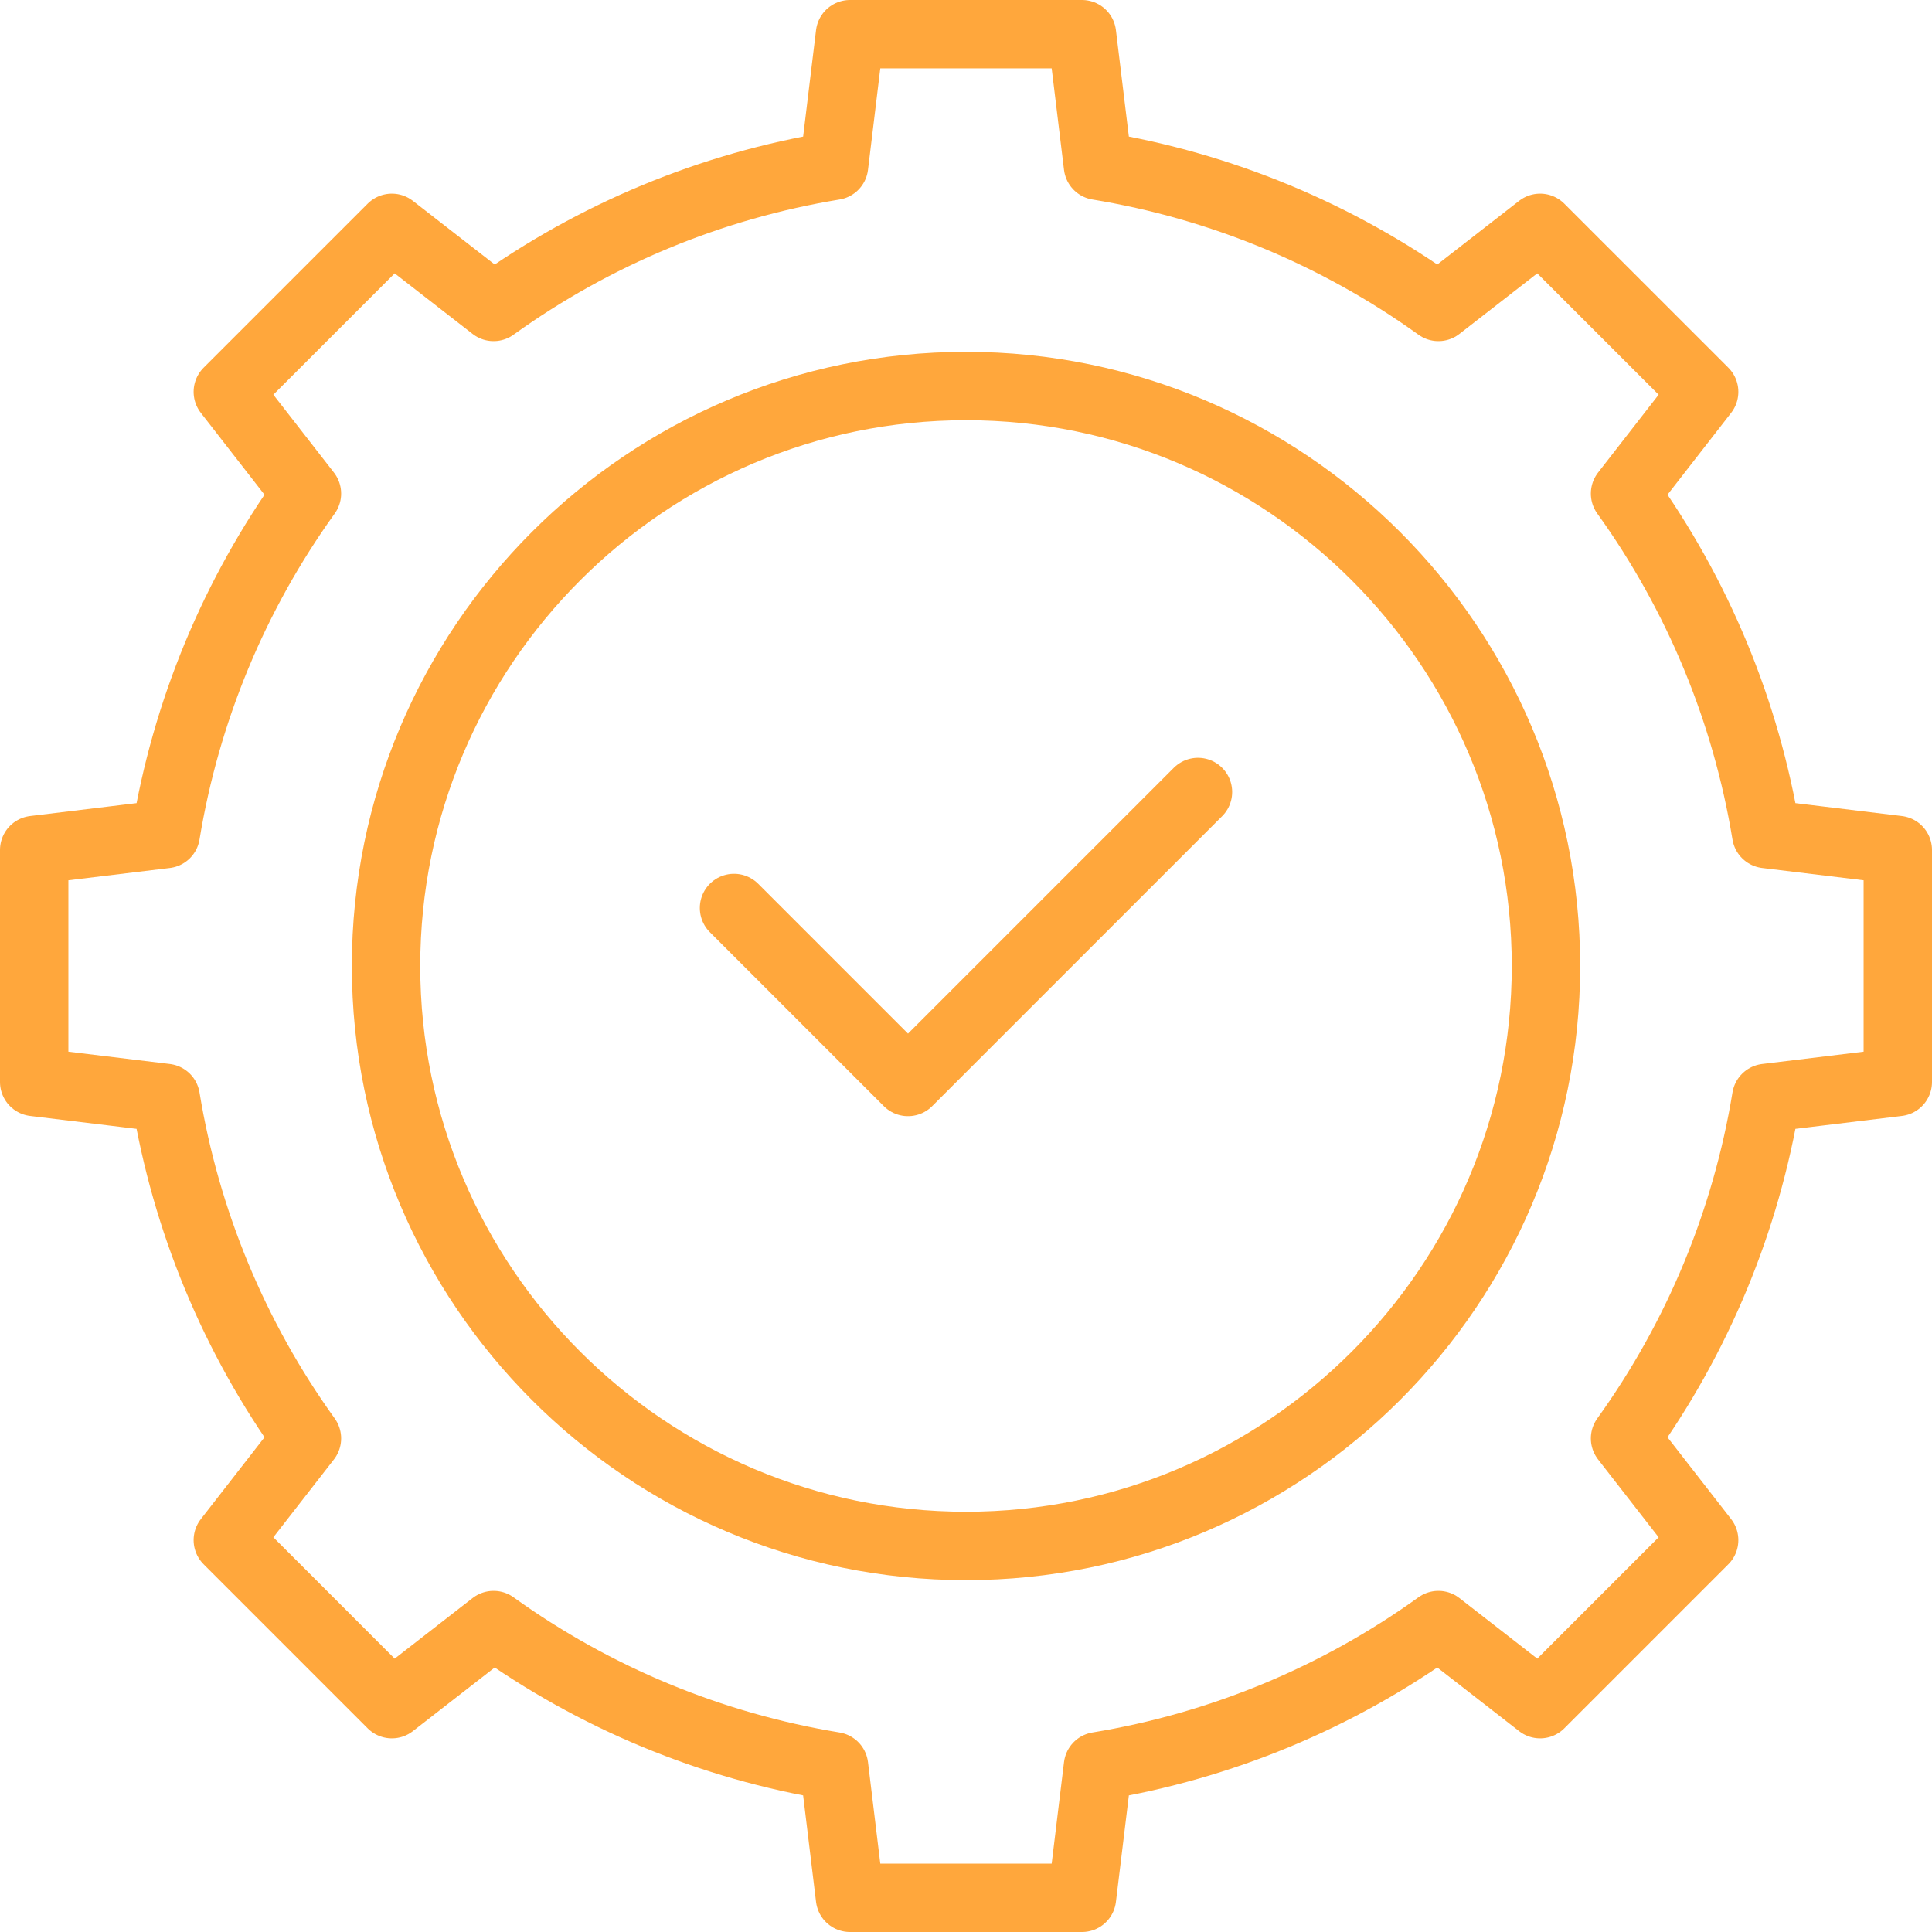
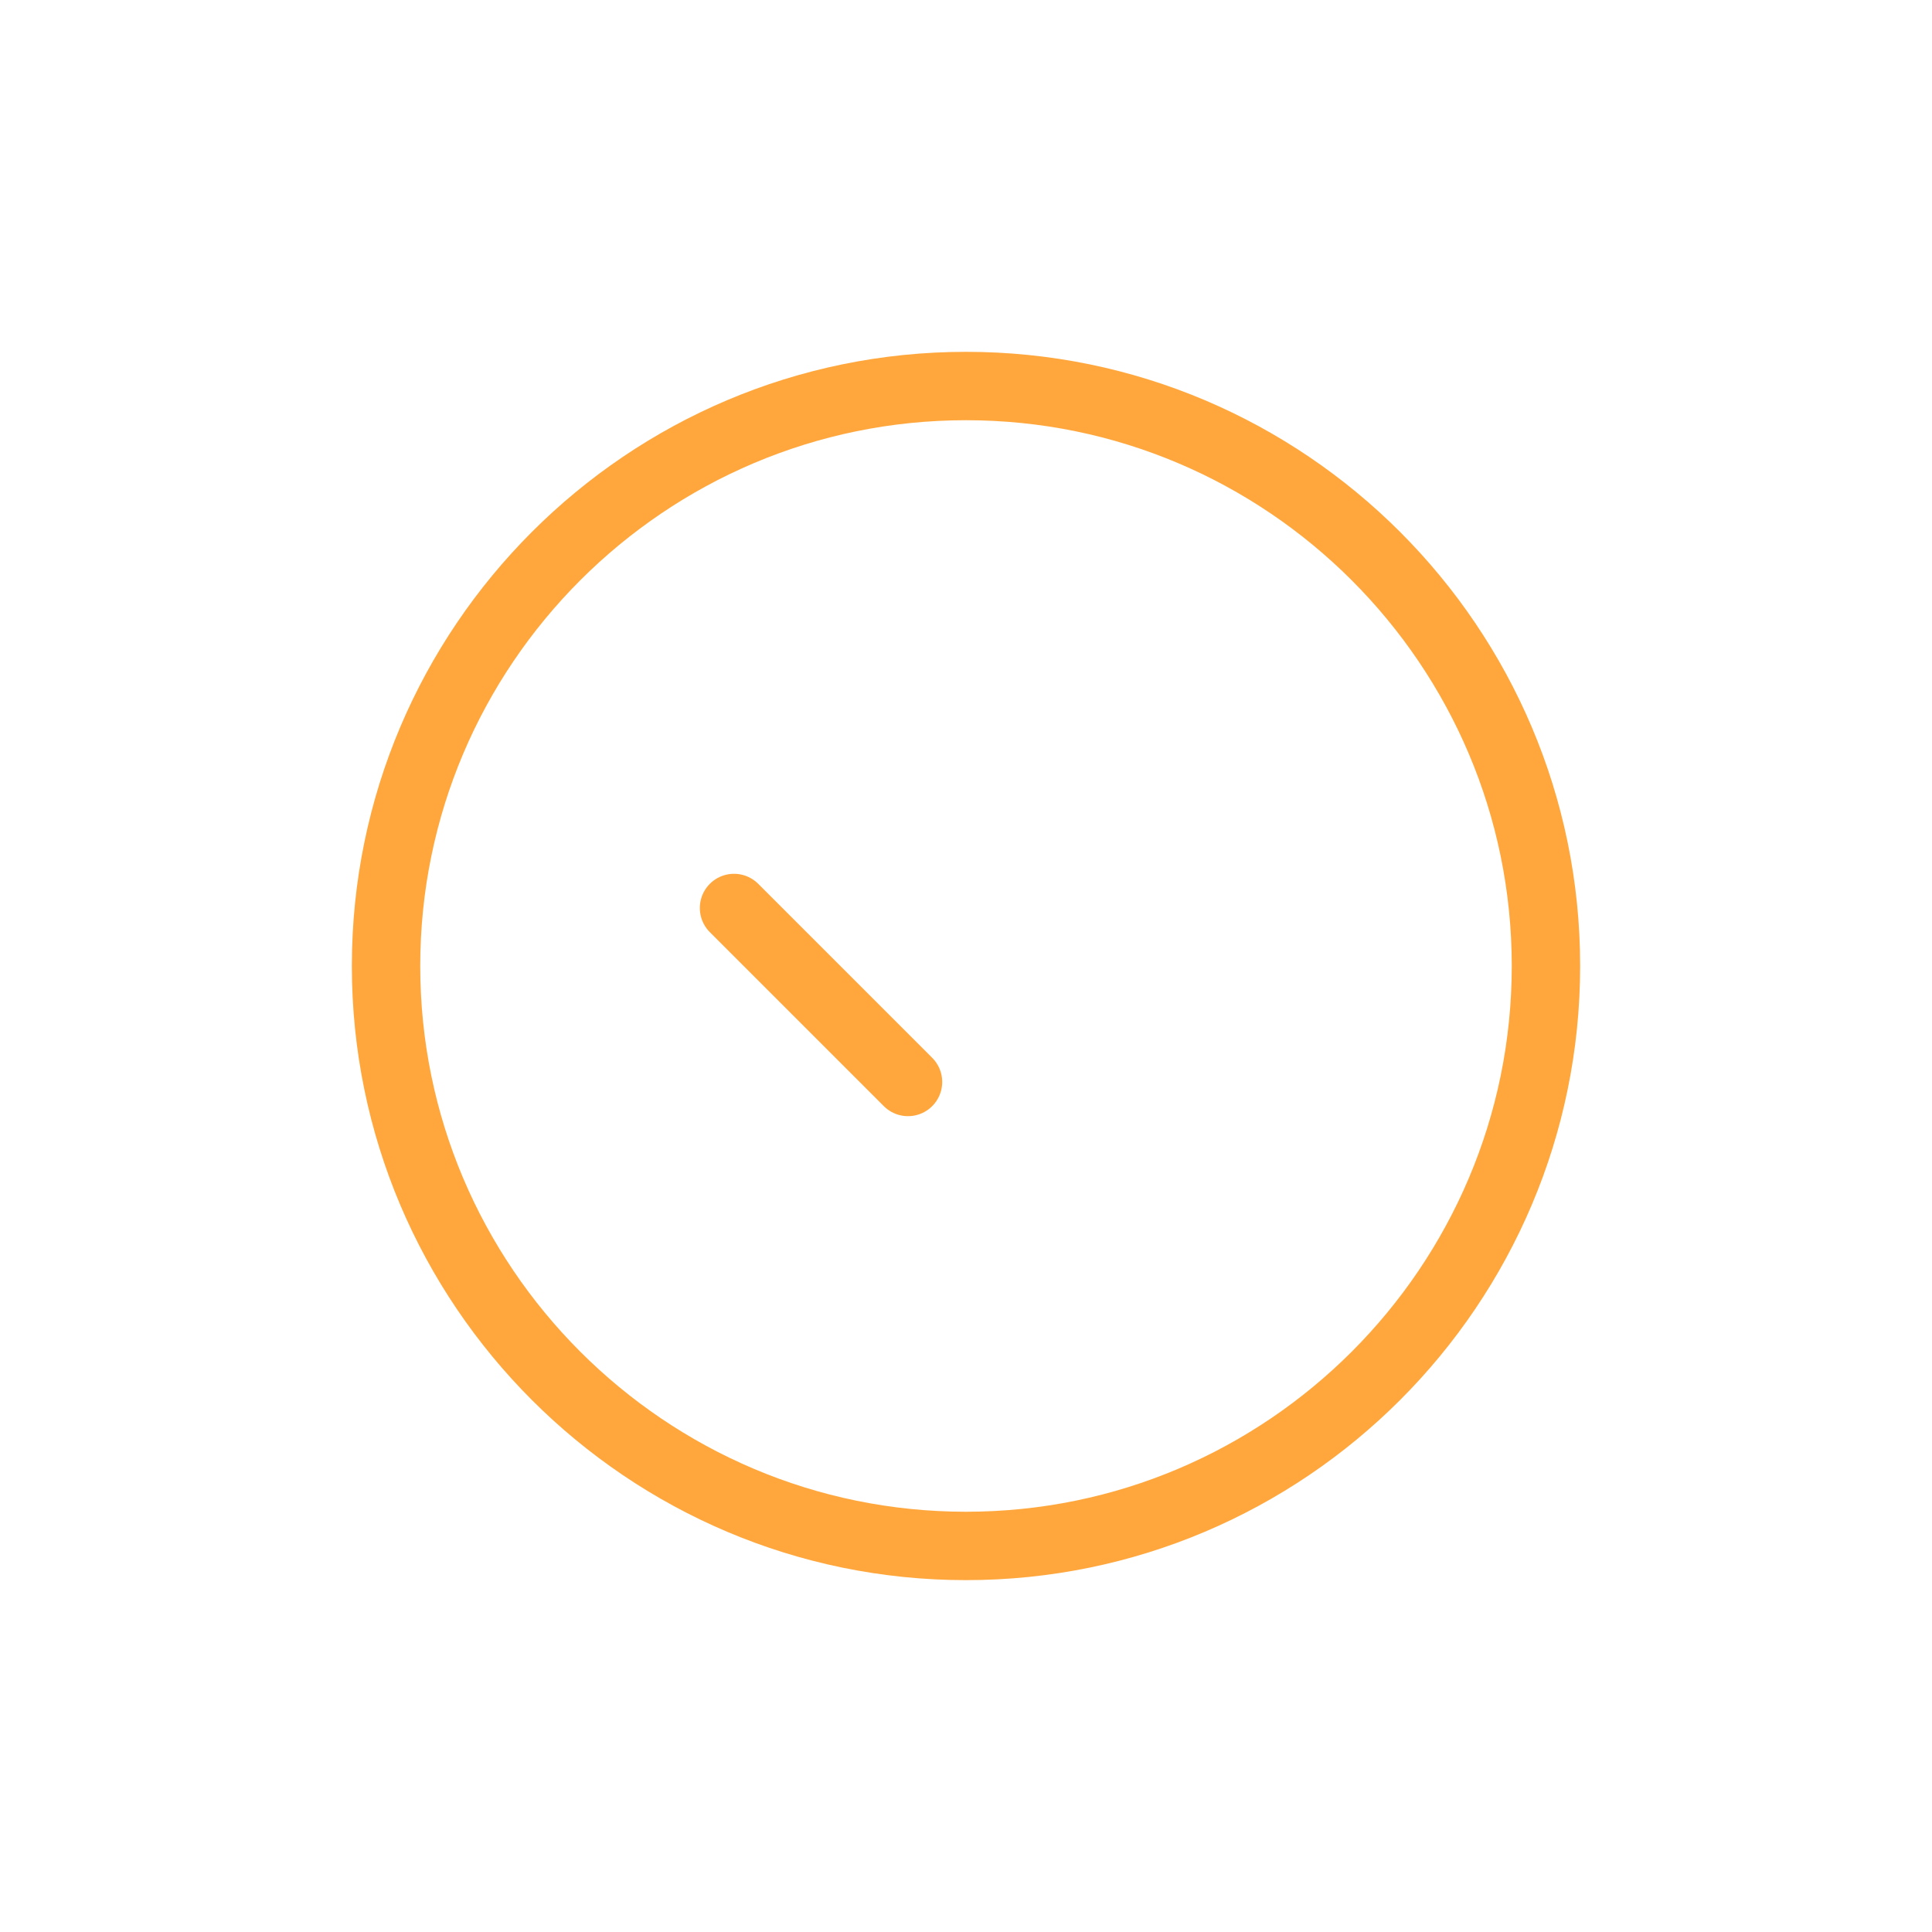
<svg xmlns="http://www.w3.org/2000/svg" fill="none" viewBox="0 0 113 113" height="113" width="113">
-   <path stroke-linejoin="round" stroke-linecap="round" stroke-width="4" stroke="#FFA73C" d="M111 63.284V49.715L103.305 48.782C102.126 41.596 99.3 34.781 95.047 28.869L99.674 22.919L90.079 13.326L84.131 17.953C78.22 13.701 71.404 10.874 64.218 9.695L63.283 2H49.715L48.782 9.695C41.596 10.874 34.78 13.701 28.869 17.953L22.919 13.326L13.325 22.919L17.953 28.869C13.7 34.781 10.874 41.596 9.695 48.782L2 49.715V63.284L9.695 64.218C10.874 71.404 13.7 78.22 17.953 84.131L13.325 90.079L22.919 99.674L28.869 95.047C34.78 99.3 41.596 102.126 48.782 103.305L49.715 111H63.283L64.218 103.305C71.404 102.126 78.22 99.3 84.131 95.047L90.079 99.674L99.674 90.079L95.047 84.131C99.3 78.22 102.126 71.404 103.305 64.218L111 63.284Z" />
  <path stroke-linejoin="round" stroke-linecap="round" stroke-width="4" stroke="#FFA73C" d="M56.5 90.42C37.797 90.42 22.579 75.203 22.579 56.499C22.579 37.795 37.797 22.578 56.5 22.578C75.202 22.578 90.421 37.797 90.421 56.499C90.421 75.202 75.204 90.42 56.5 90.42Z" />
-   <path stroke-linejoin="round" stroke-linecap="round" stroke-width="4" stroke="#FFA73C" d="M42.932 53.107L53.108 63.283L70.068 46.323" />
+   <path stroke-linejoin="round" stroke-linecap="round" stroke-width="4" stroke="#FFA73C" d="M42.932 53.107L53.108 63.283" />
</svg>